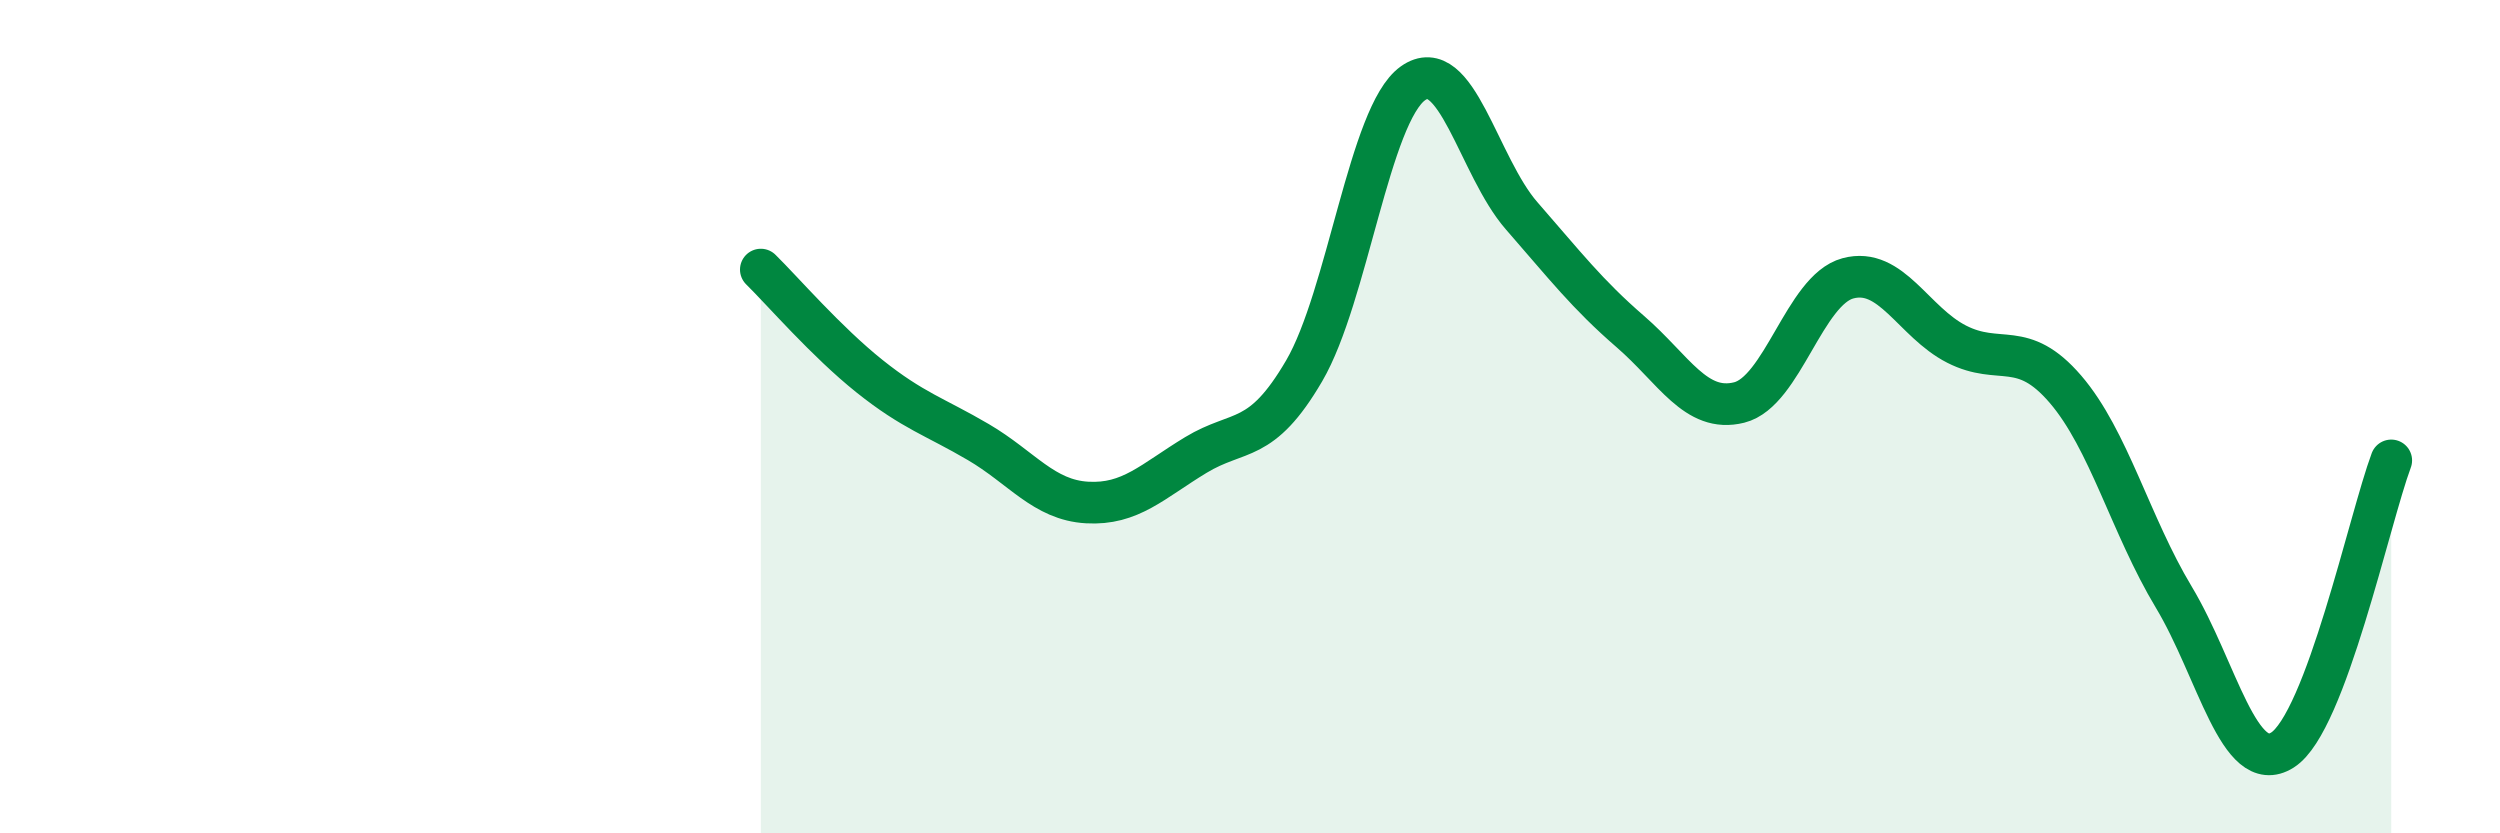
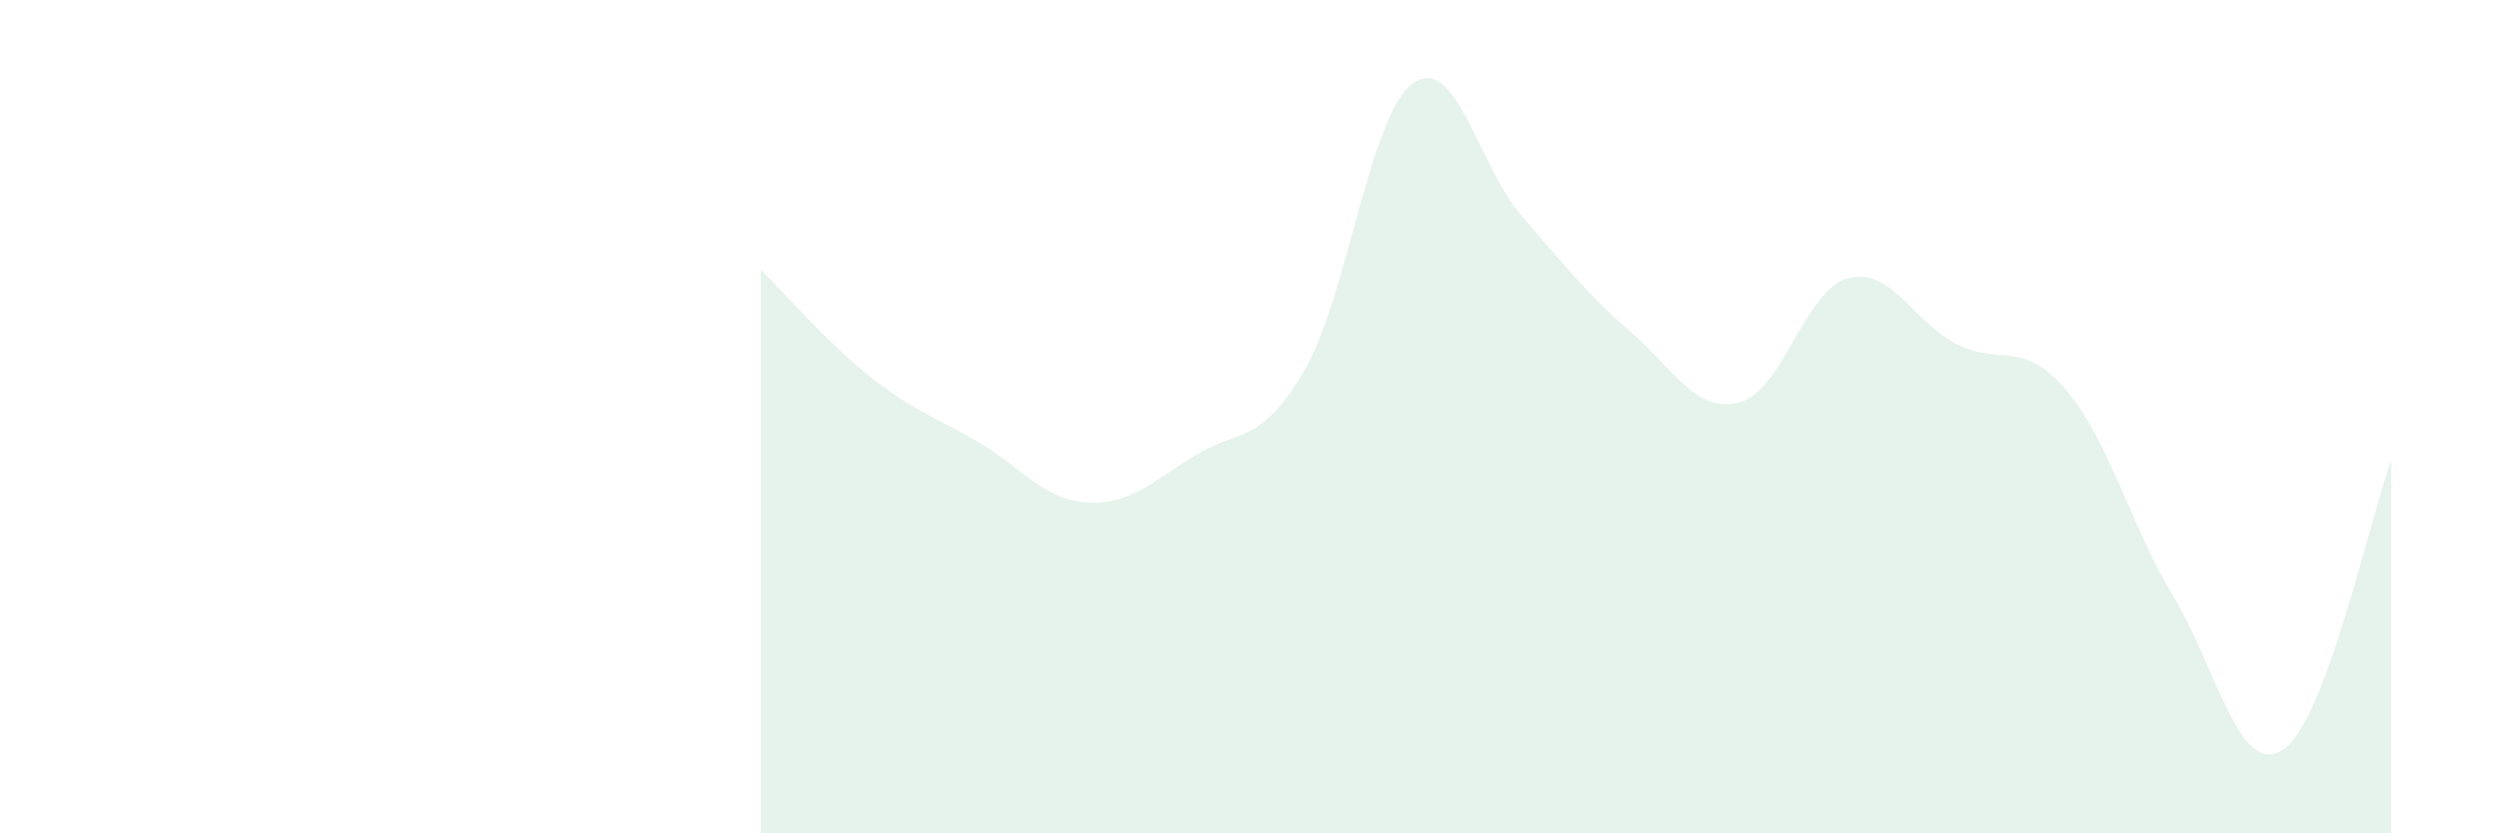
<svg xmlns="http://www.w3.org/2000/svg" width="60" height="20" viewBox="0 0 60 20">
  <path d="M 18.26,6.47 C 18.78,6.98 19.83,8.2 20.87,9.03 C 21.91,9.86 22.44,10 23.48,10.61 C 24.52,11.22 25.05,12 26.09,12.06 C 27.13,12.12 27.66,11.55 28.7,10.92 C 29.74,10.29 30.26,10.68 31.3,8.9 C 32.34,7.12 32.87,2.74 33.91,2 C 34.95,1.26 35.48,3.99 36.52,5.18 C 37.56,6.37 38.09,7.06 39.13,7.96 C 40.17,8.86 40.7,9.92 41.74,9.66 C 42.78,9.4 43.31,6.96 44.35,6.68 C 45.39,6.4 45.92,7.73 46.96,8.26 C 48,8.79 48.53,8.13 49.57,9.34 C 50.61,10.55 51.13,12.6 52.17,14.33 C 53.21,16.06 53.74,18.66 54.78,18 C 55.82,17.34 56.87,12.44 57.39,11.05L57.39 20L18.26 20Z" fill="#008740" opacity="0.1" stroke-linecap="round" stroke-linejoin="round" />
-   <path d="M 18.26,6.47 C 18.78,6.98 19.83,8.2 20.87,9.03 C 21.91,9.86 22.44,10 23.48,10.61 C 24.52,11.22 25.05,12 26.09,12.06 C 27.13,12.12 27.66,11.55 28.7,10.92 C 29.74,10.29 30.26,10.68 31.3,8.9 C 32.34,7.12 32.87,2.74 33.91,2 C 34.95,1.26 35.48,3.99 36.52,5.18 C 37.56,6.37 38.09,7.06 39.13,7.96 C 40.17,8.86 40.7,9.92 41.74,9.66 C 42.78,9.4 43.31,6.96 44.35,6.68 C 45.39,6.4 45.92,7.73 46.96,8.26 C 48,8.79 48.53,8.13 49.57,9.34 C 50.61,10.55 51.13,12.6 52.17,14.33 C 53.21,16.06 53.74,18.66 54.78,18 C 55.82,17.34 56.87,12.44 57.39,11.05" stroke="#008740" stroke-width="1" fill="none" stroke-linecap="round" stroke-linejoin="round" />
</svg>